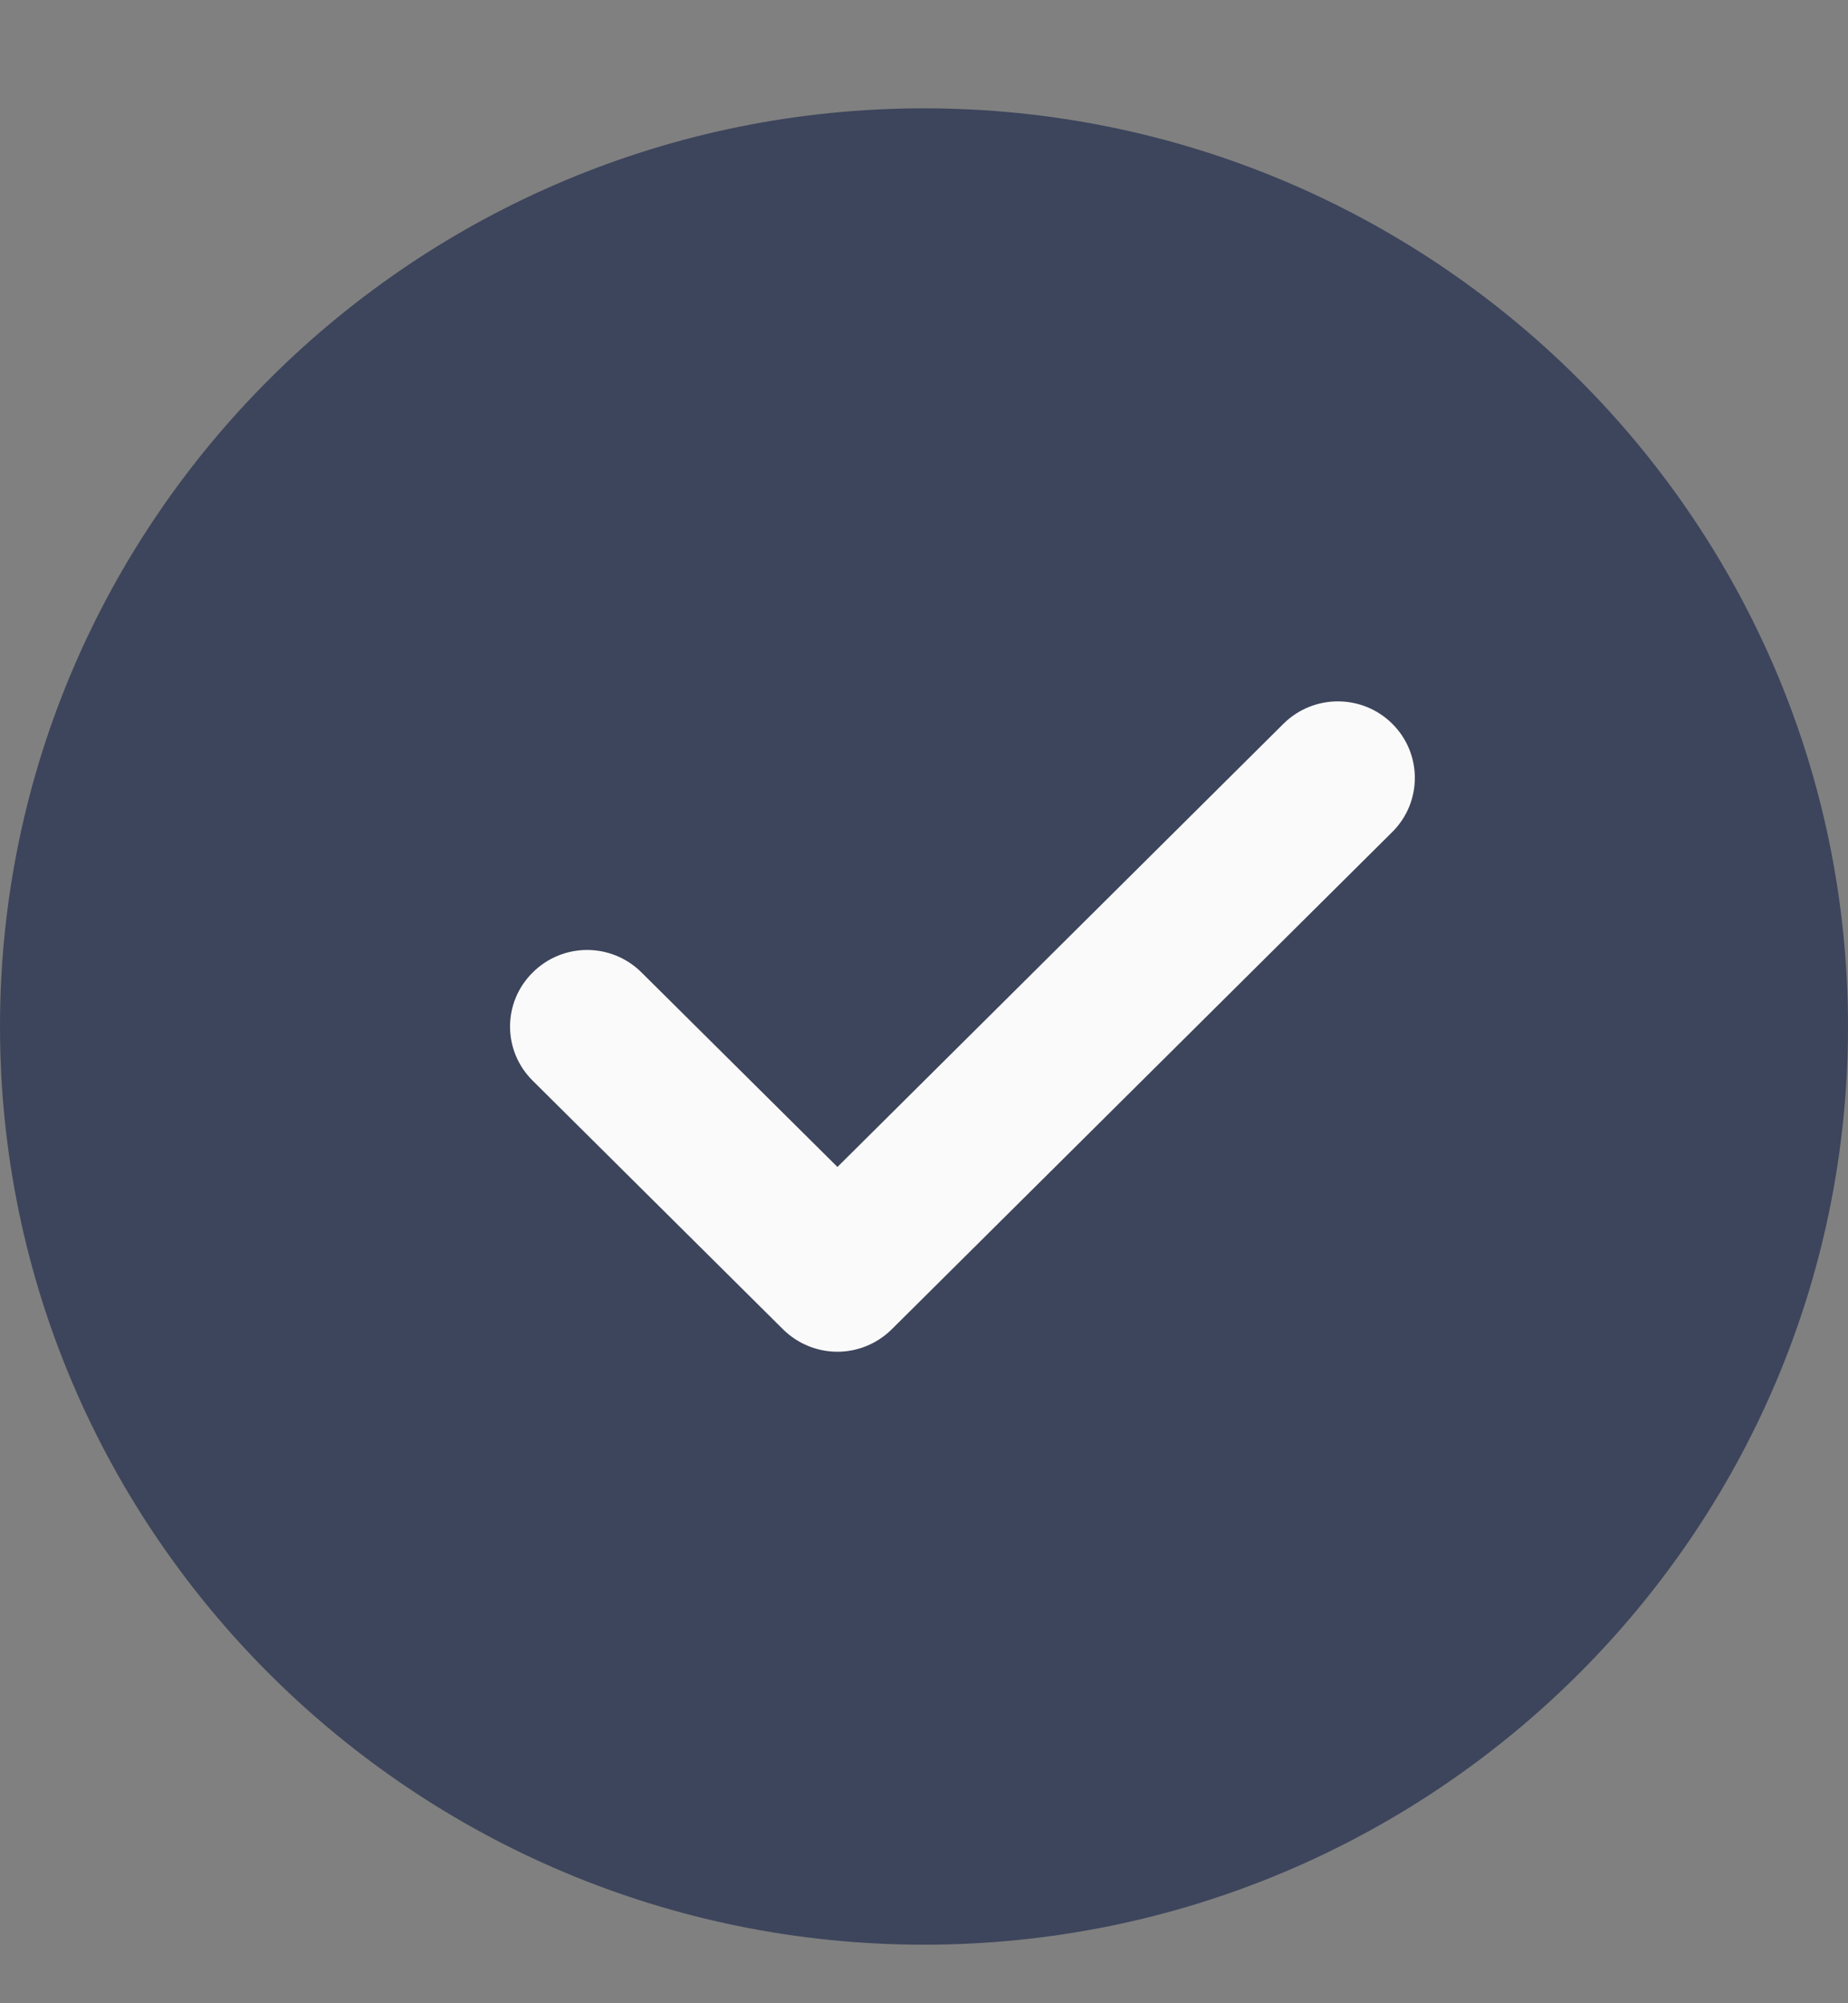
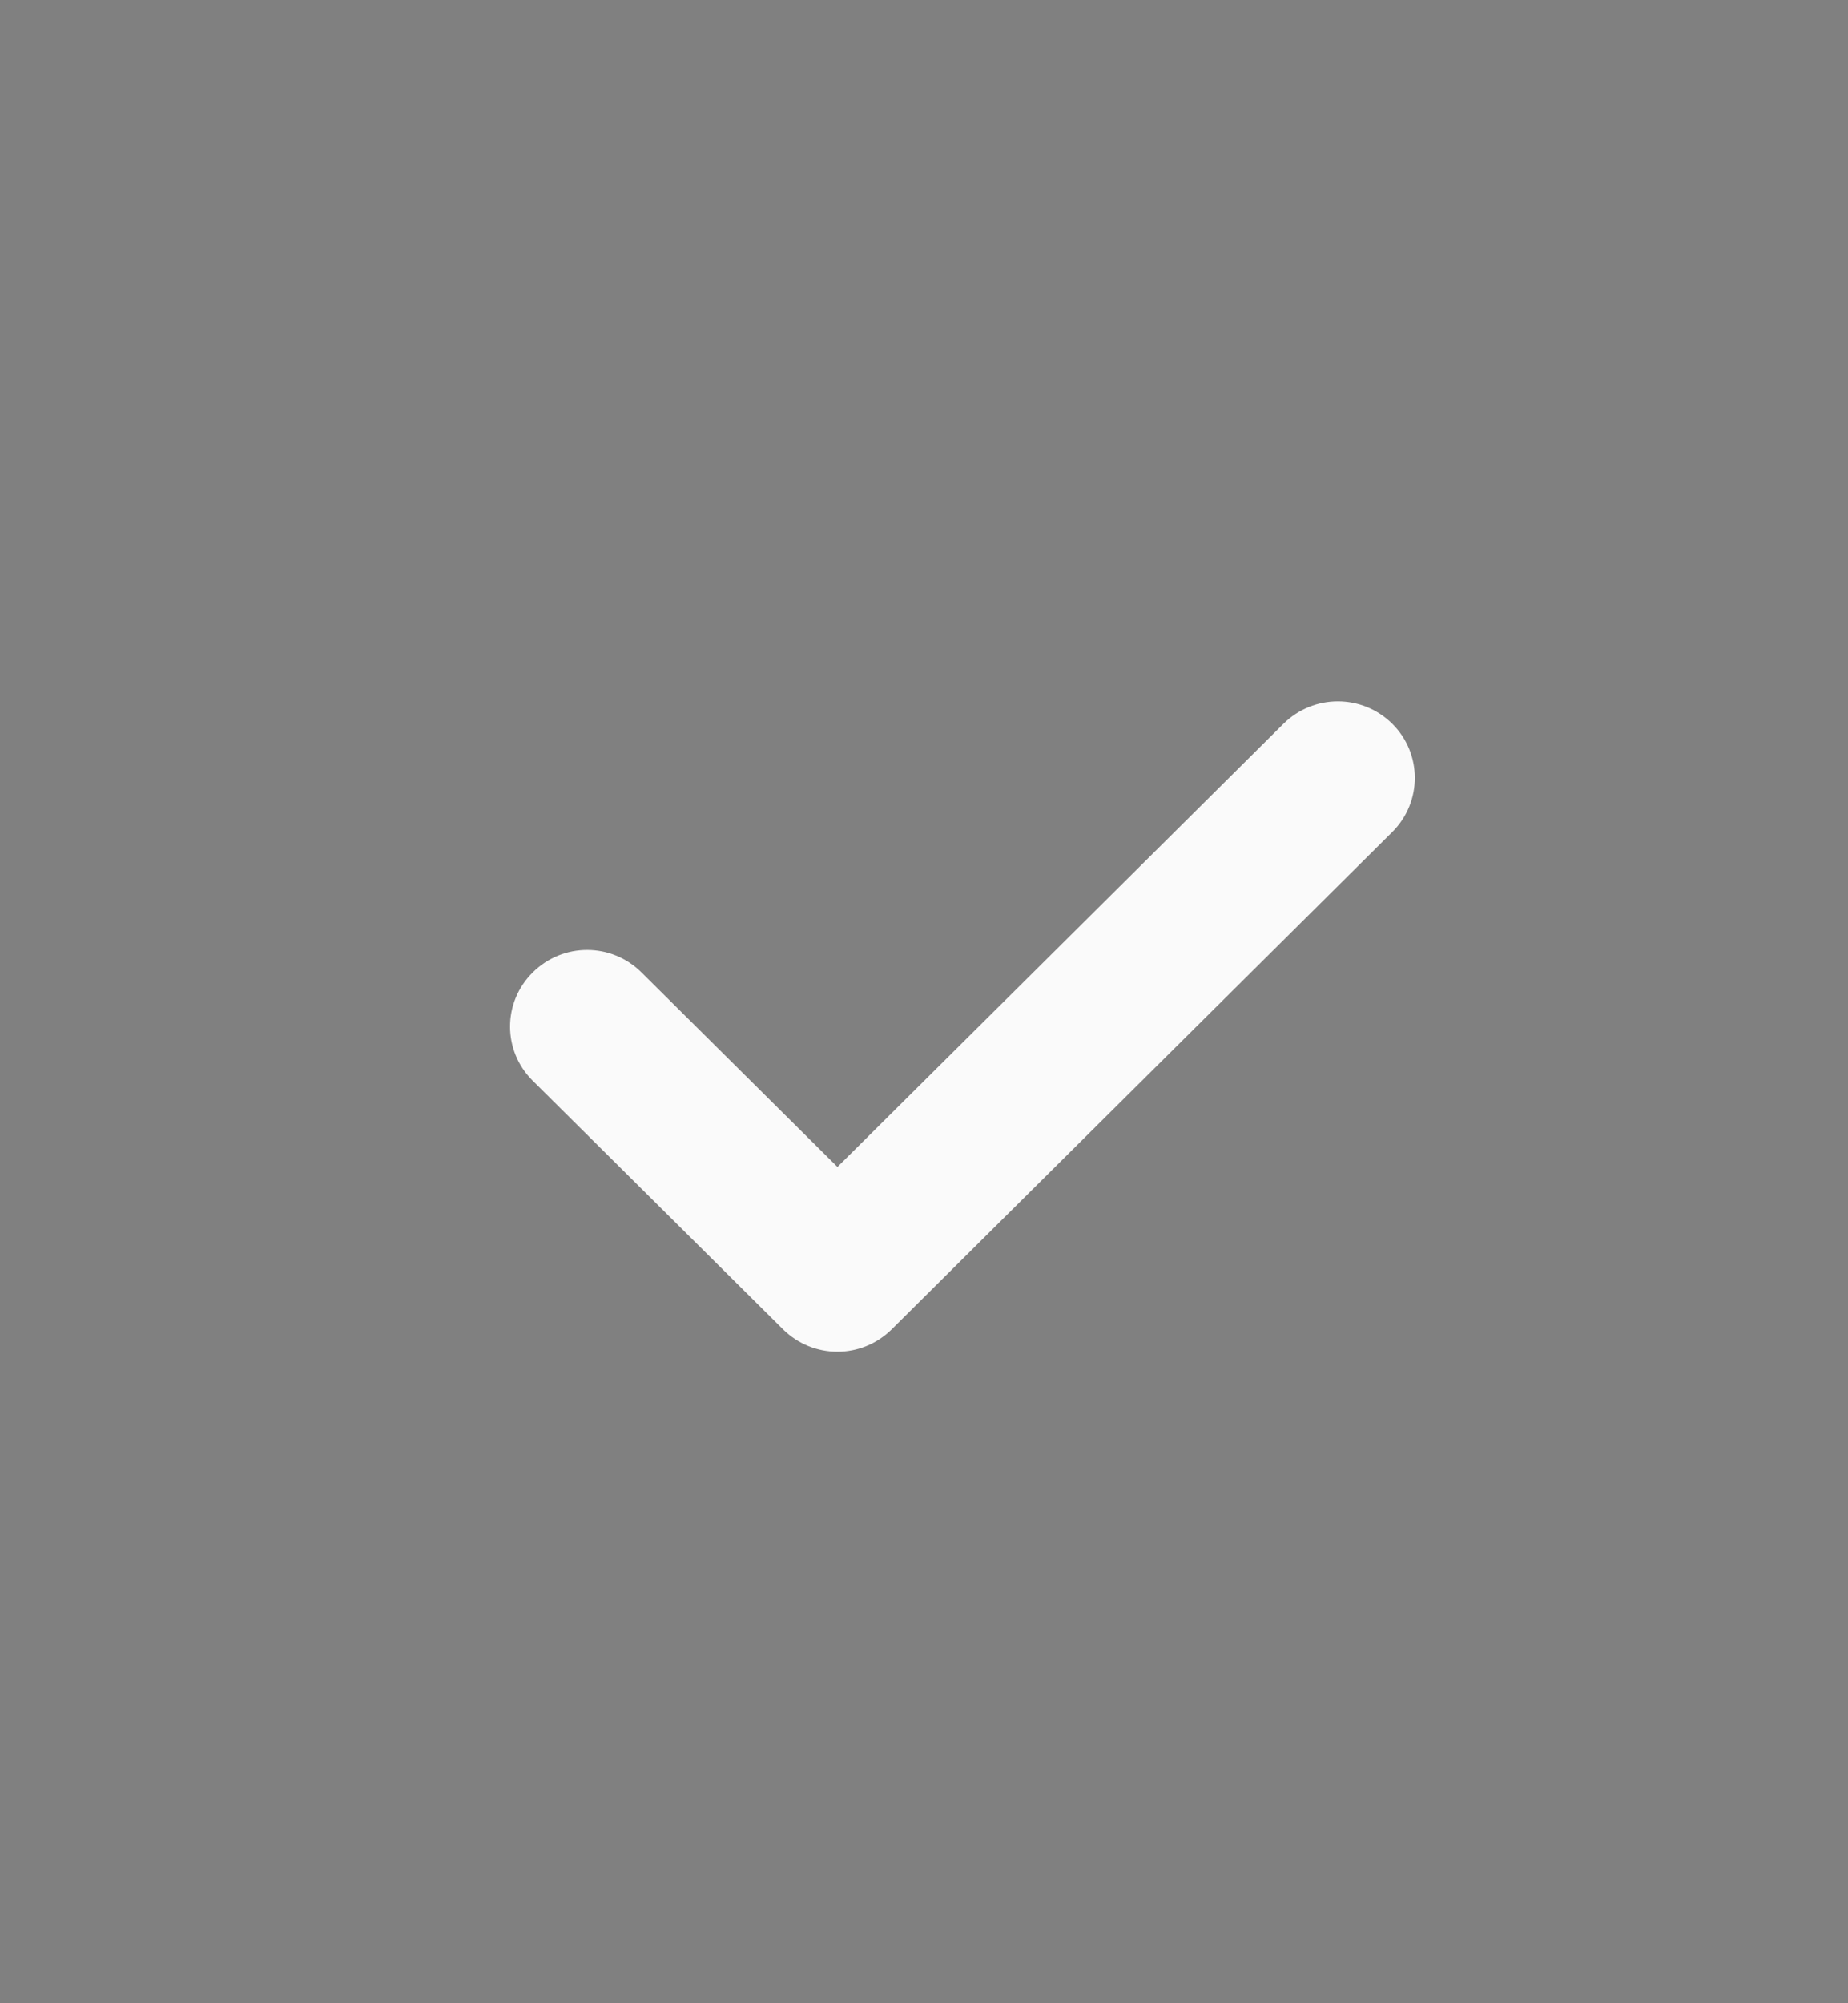
<svg xmlns="http://www.w3.org/2000/svg" width="12" height="13" viewBox="0 0 12 13" fill="none">
  <rect x="0" y="0" width="12" height="13" fill="#808080" stroke="none" />
-   <path d="M6 0.703C2.691 0.703 0 3.376 0 6.662C0 9.947 2.691 12.62 6 12.62C9.309 12.62 12 9.947 12 6.662C12 3.376 9.309 0.703 6 0.703Z" fill="#3D455C" />
  <path d="M9.041 5.399L5.791 8.626C5.693 8.723 5.565 8.772 5.438 8.772C5.31 8.772 5.182 8.723 5.084 8.626L3.459 7.013C3.263 6.819 3.263 6.505 3.459 6.311C3.655 6.116 3.97 6.116 4.166 6.311L5.438 7.573L8.334 4.697C8.53 4.503 8.845 4.503 9.041 4.697C9.236 4.891 9.236 5.205 9.041 5.399Z" fill="#FAFAFA" />
</svg>